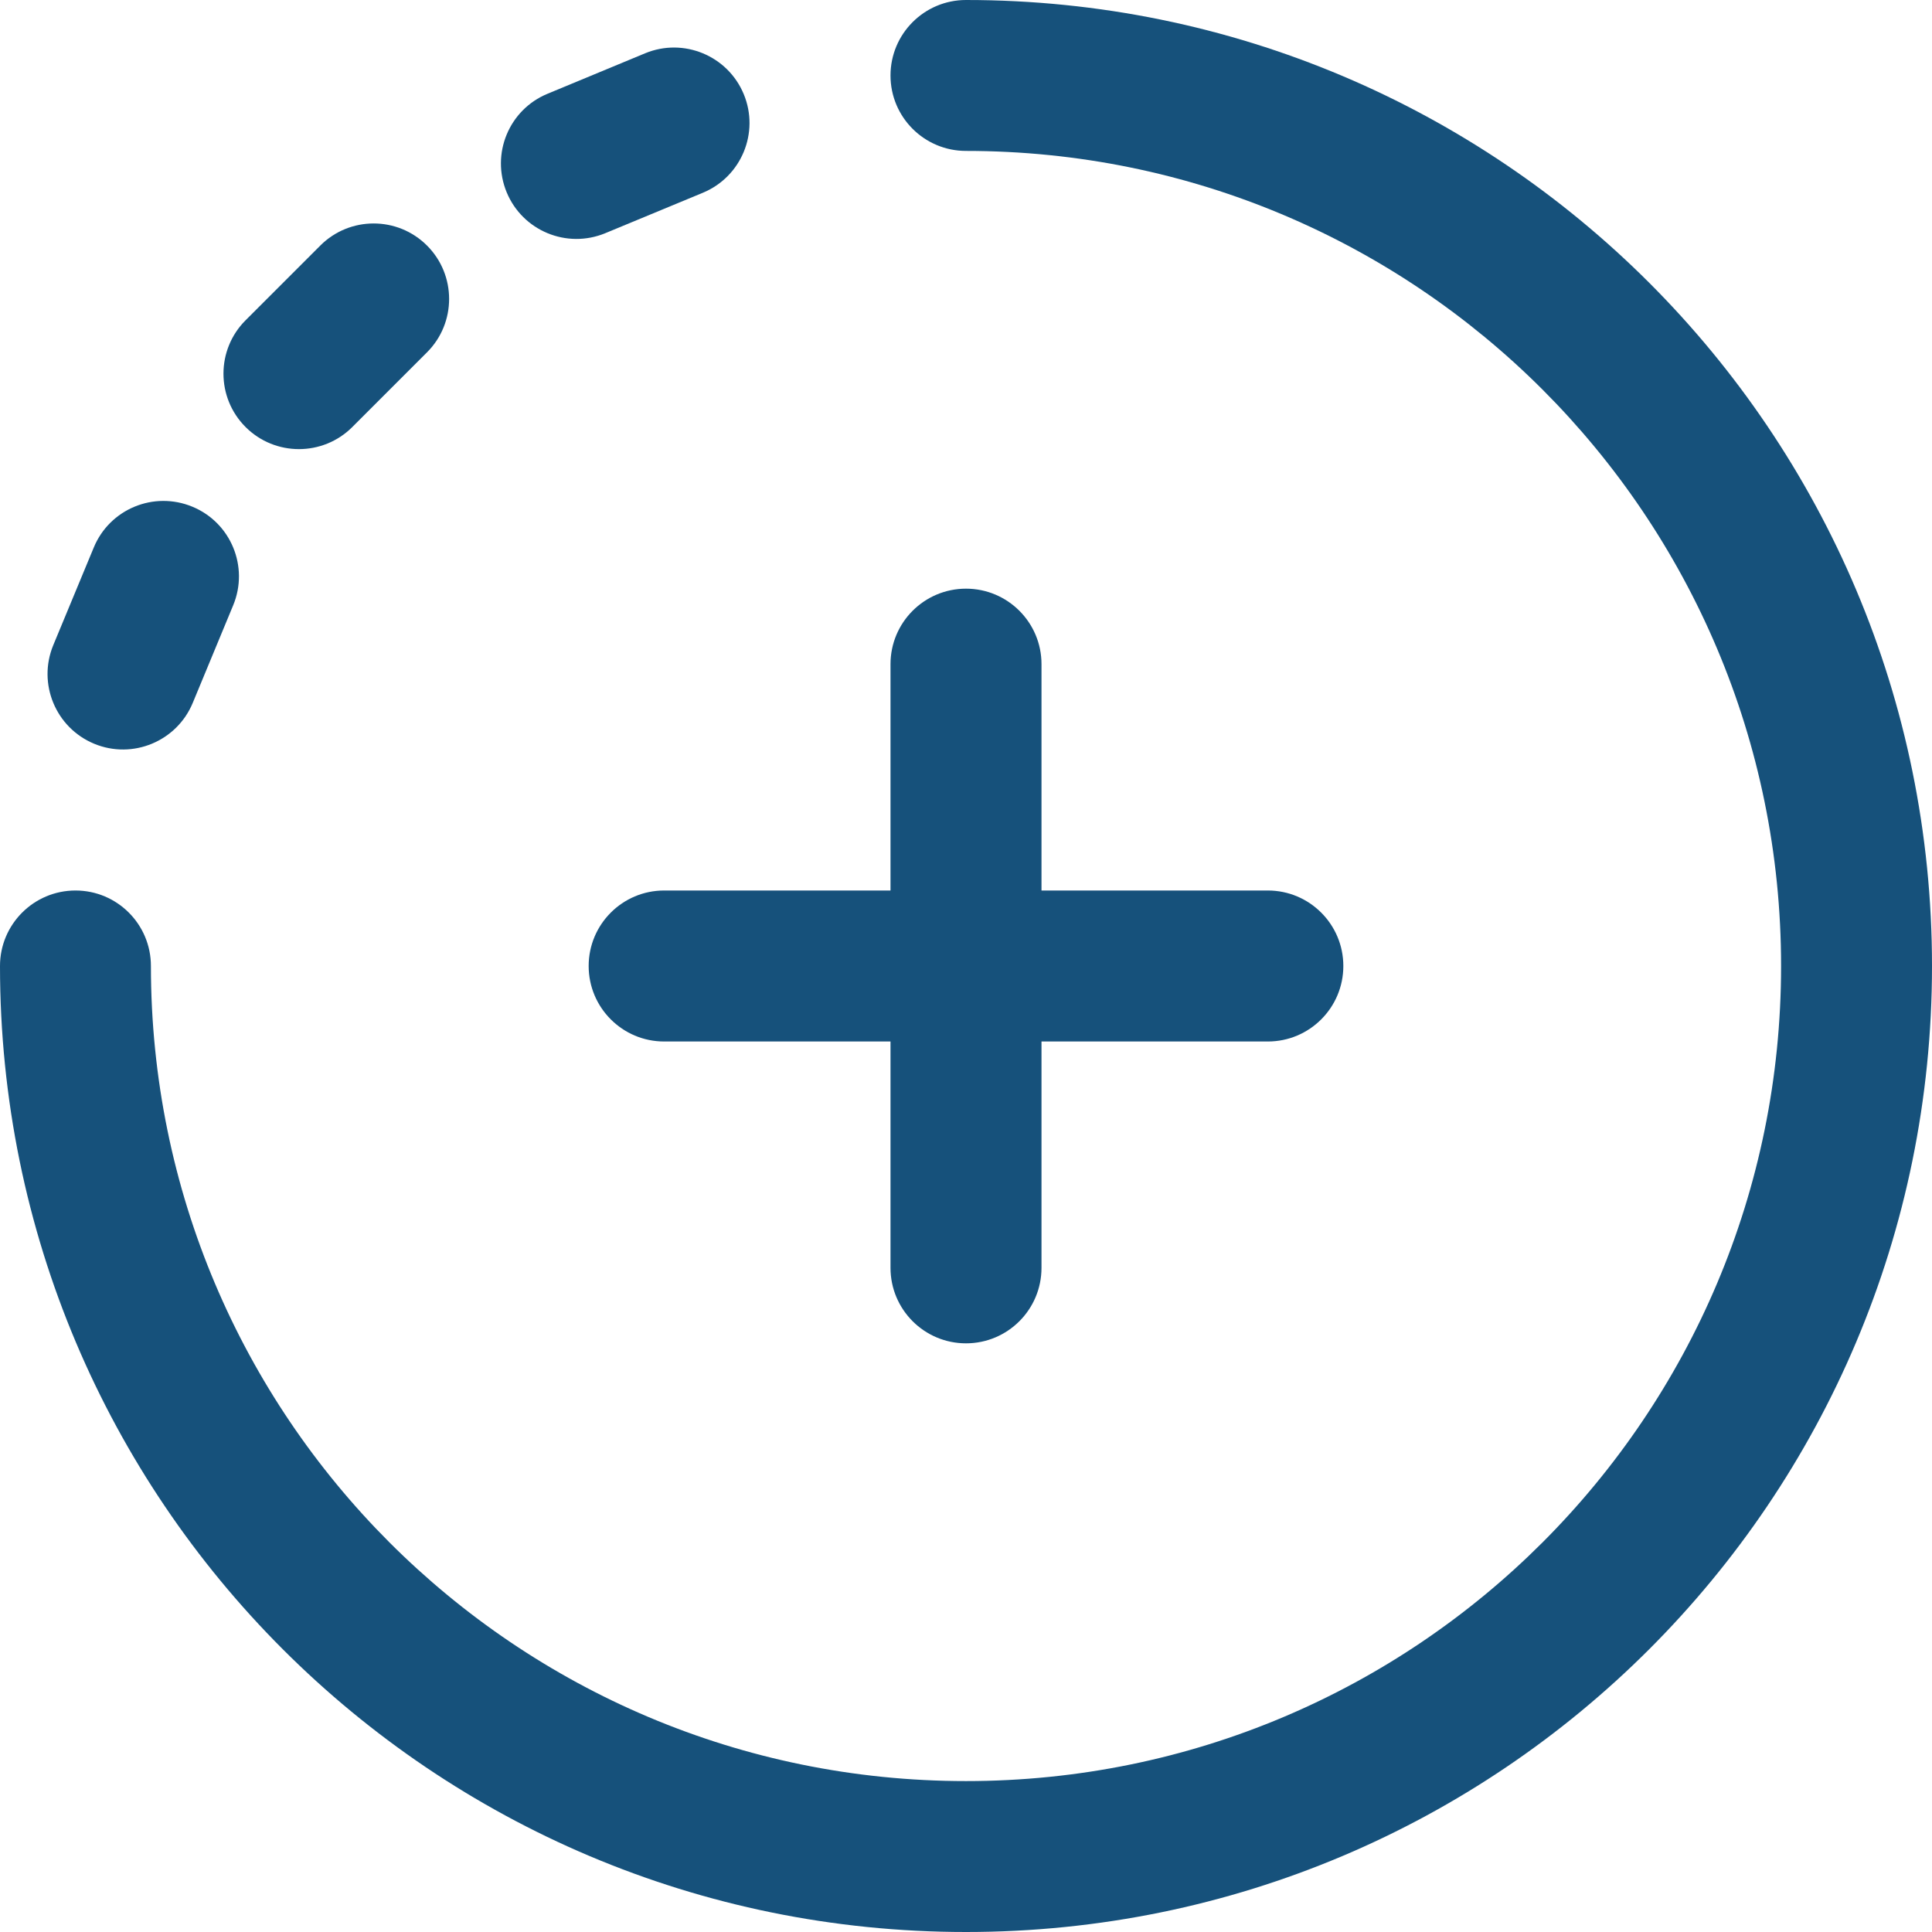
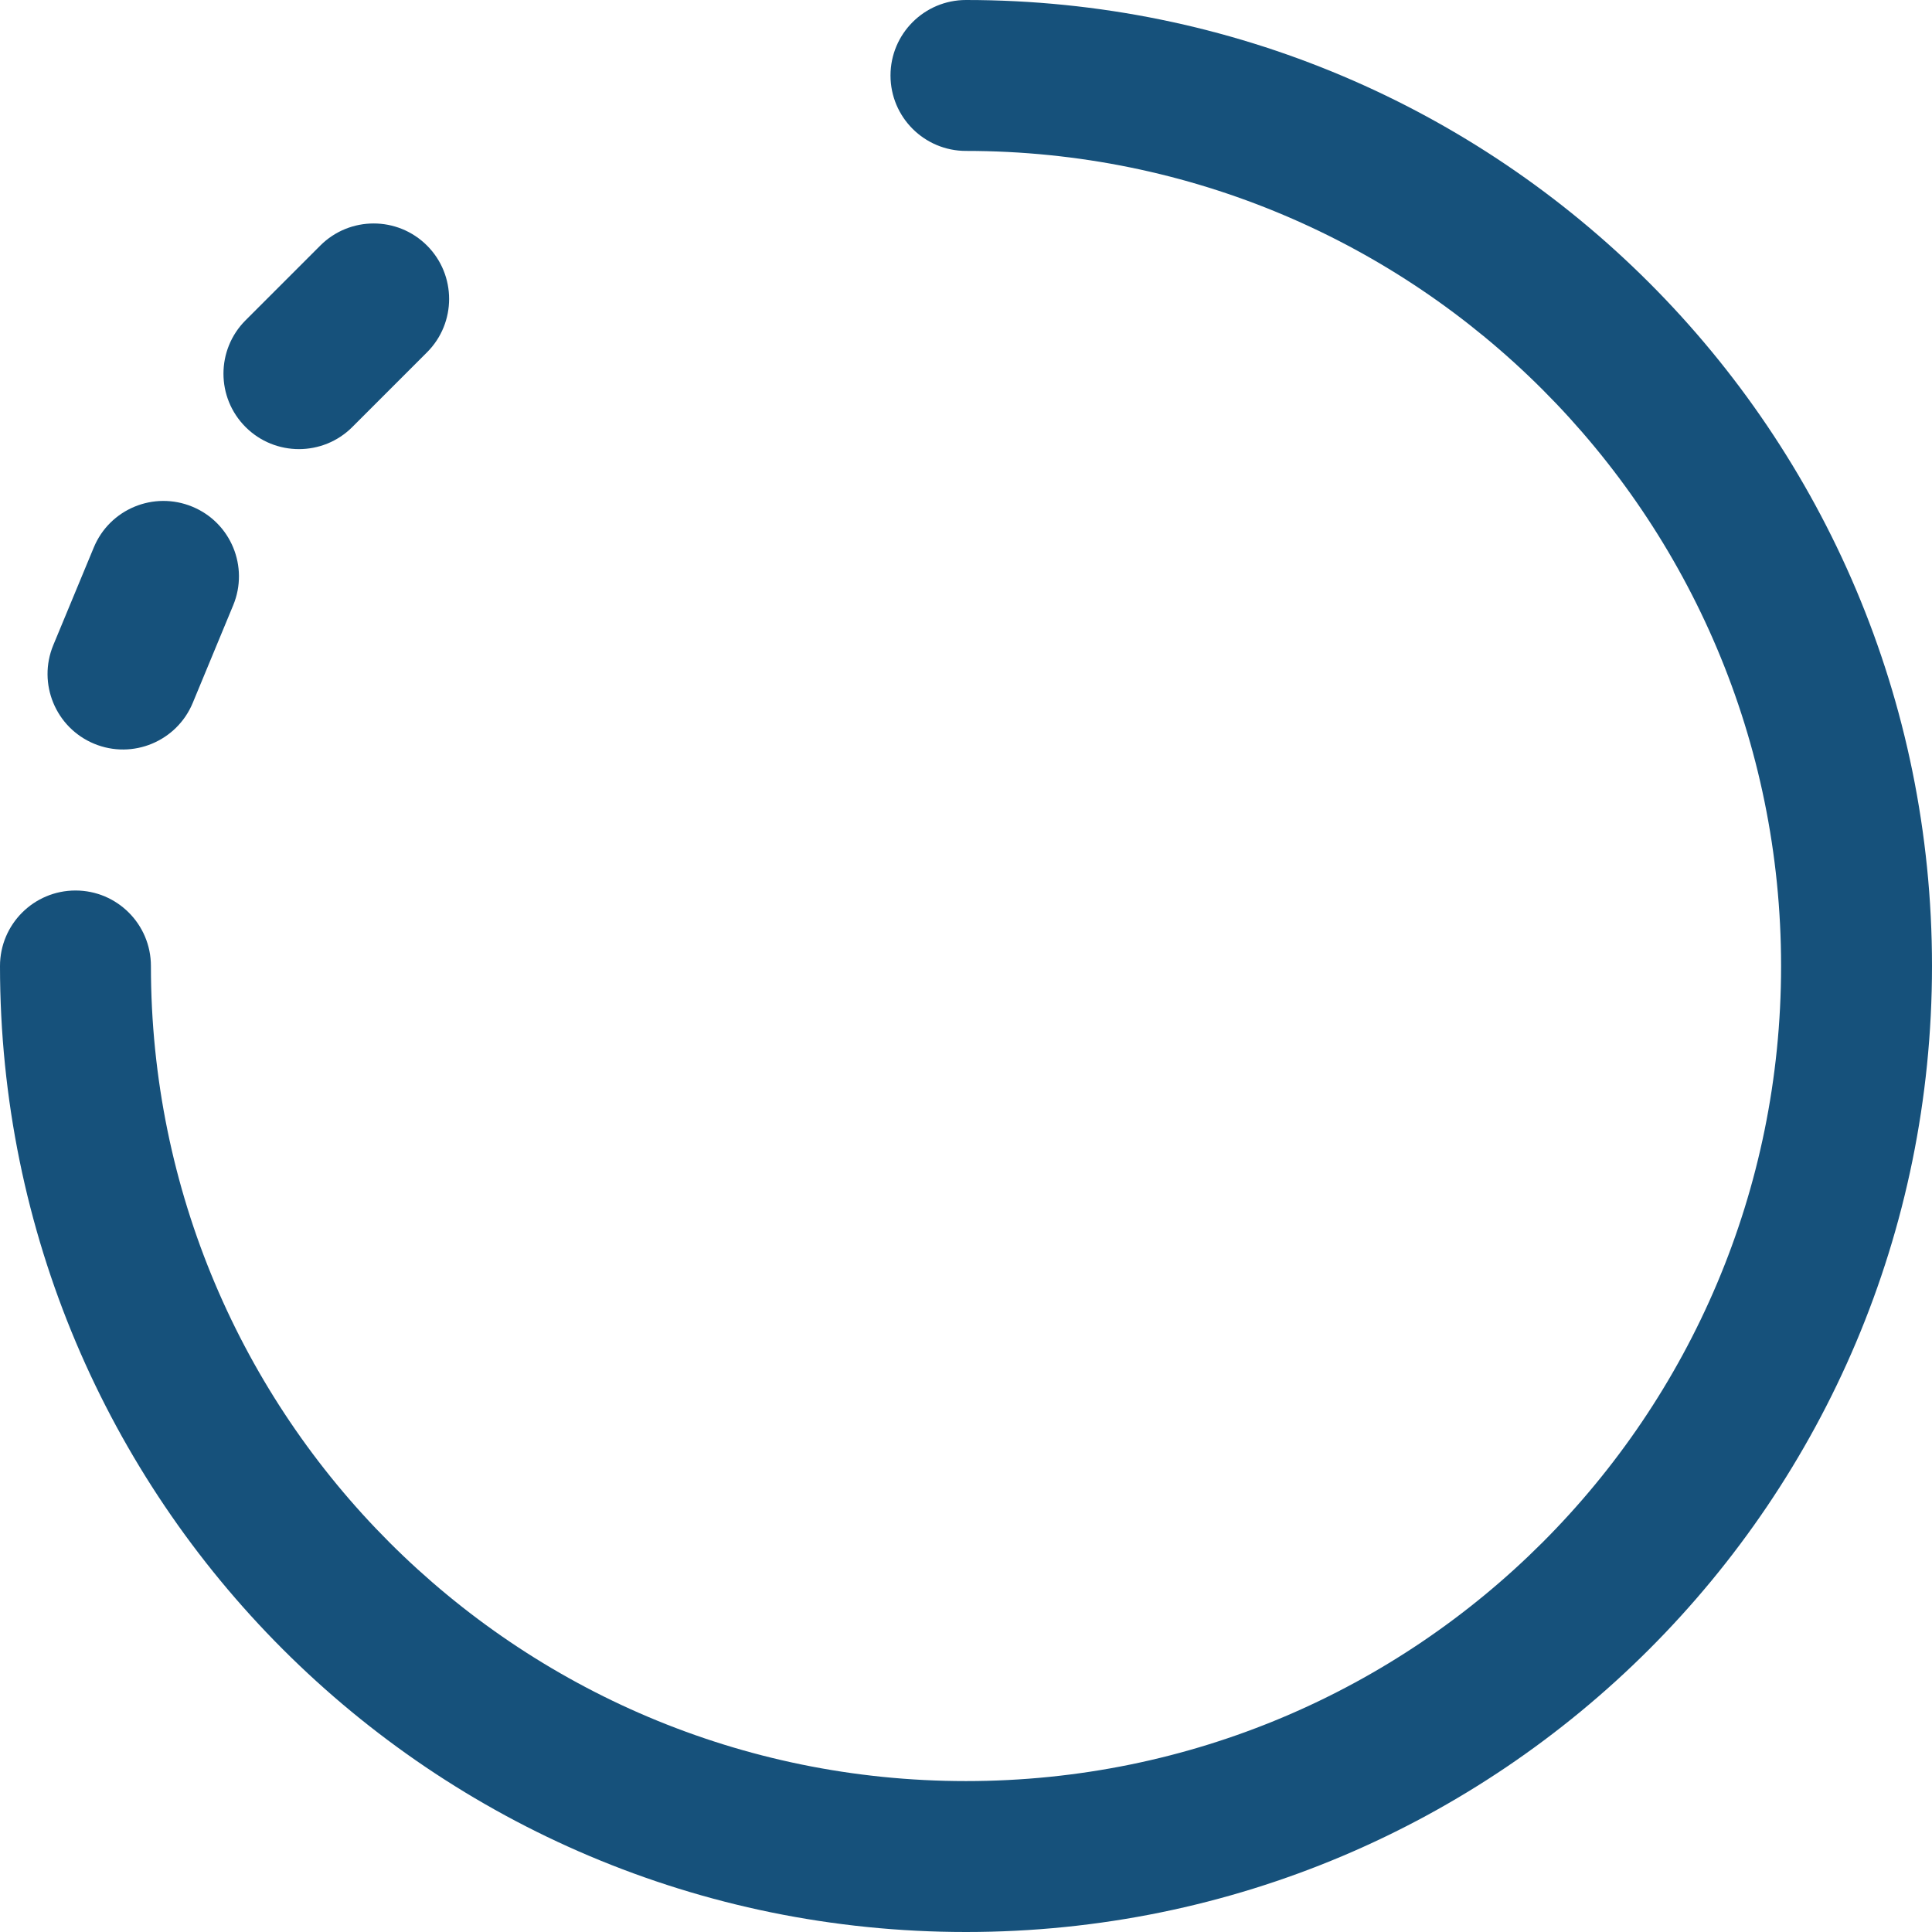
<svg xmlns="http://www.w3.org/2000/svg" width="26" height="26" viewBox="0 0 26 26" fill="none">
-   <path d="M7.922 13C7.922 13.561 8.377 14.016 8.938 14.016H11.984V17.062C11.984 17.623 12.439 18.078 13 18.078C13.561 18.078 14.016 17.623 14.016 17.062V14.016H17.062C17.623 14.016 18.078 13.561 18.078 13C18.078 12.439 17.623 11.984 17.062 11.984H14.016V8.938C14.016 8.377 13.561 7.922 13 7.922C12.439 7.922 11.984 8.377 11.984 8.938V11.984H8.938C8.377 11.984 7.922 12.439 7.922 13ZM8.146 3.138L9.459 2.594C9.977 2.379 10.224 1.785 10.009 1.267C9.794 0.749 9.2 0.503 8.682 0.717L7.368 1.262C6.85 1.476 6.604 2.07 6.819 2.589C7.033 3.105 7.626 3.353 8.146 3.138Z" fill="#16517B" />
  <path d="M13 0C12.439 0 11.984 0.455 11.984 1.016C11.984 1.577 12.439 2.031 13 2.031C19.062 2.031 23.969 6.937 23.969 13C23.969 19.062 19.063 23.969 13 23.969C6.938 23.969 2.031 19.063 2.031 13C2.031 12.439 1.577 11.984 1.016 11.984C0.455 11.984 0 12.439 0 13C0 20.185 5.814 26 13 26C20.185 26 26 20.186 26 13C26 5.815 20.186 0 13 0ZM4.741 5.747L5.747 4.741C6.143 4.345 6.143 3.701 5.747 3.305C5.35 2.908 4.707 2.908 4.31 3.305L3.305 4.31C2.908 4.707 2.908 5.35 3.305 5.747C3.701 6.143 4.345 6.143 4.741 5.747ZM1.267 10.009C1.786 10.224 2.38 9.976 2.594 9.459L3.138 8.146C3.353 7.627 3.107 7.033 2.589 6.819C2.07 6.604 1.476 6.85 1.262 7.368L0.717 8.682C0.503 9.2 0.749 9.794 1.267 10.009Z" fill="#16517B" />
</svg>